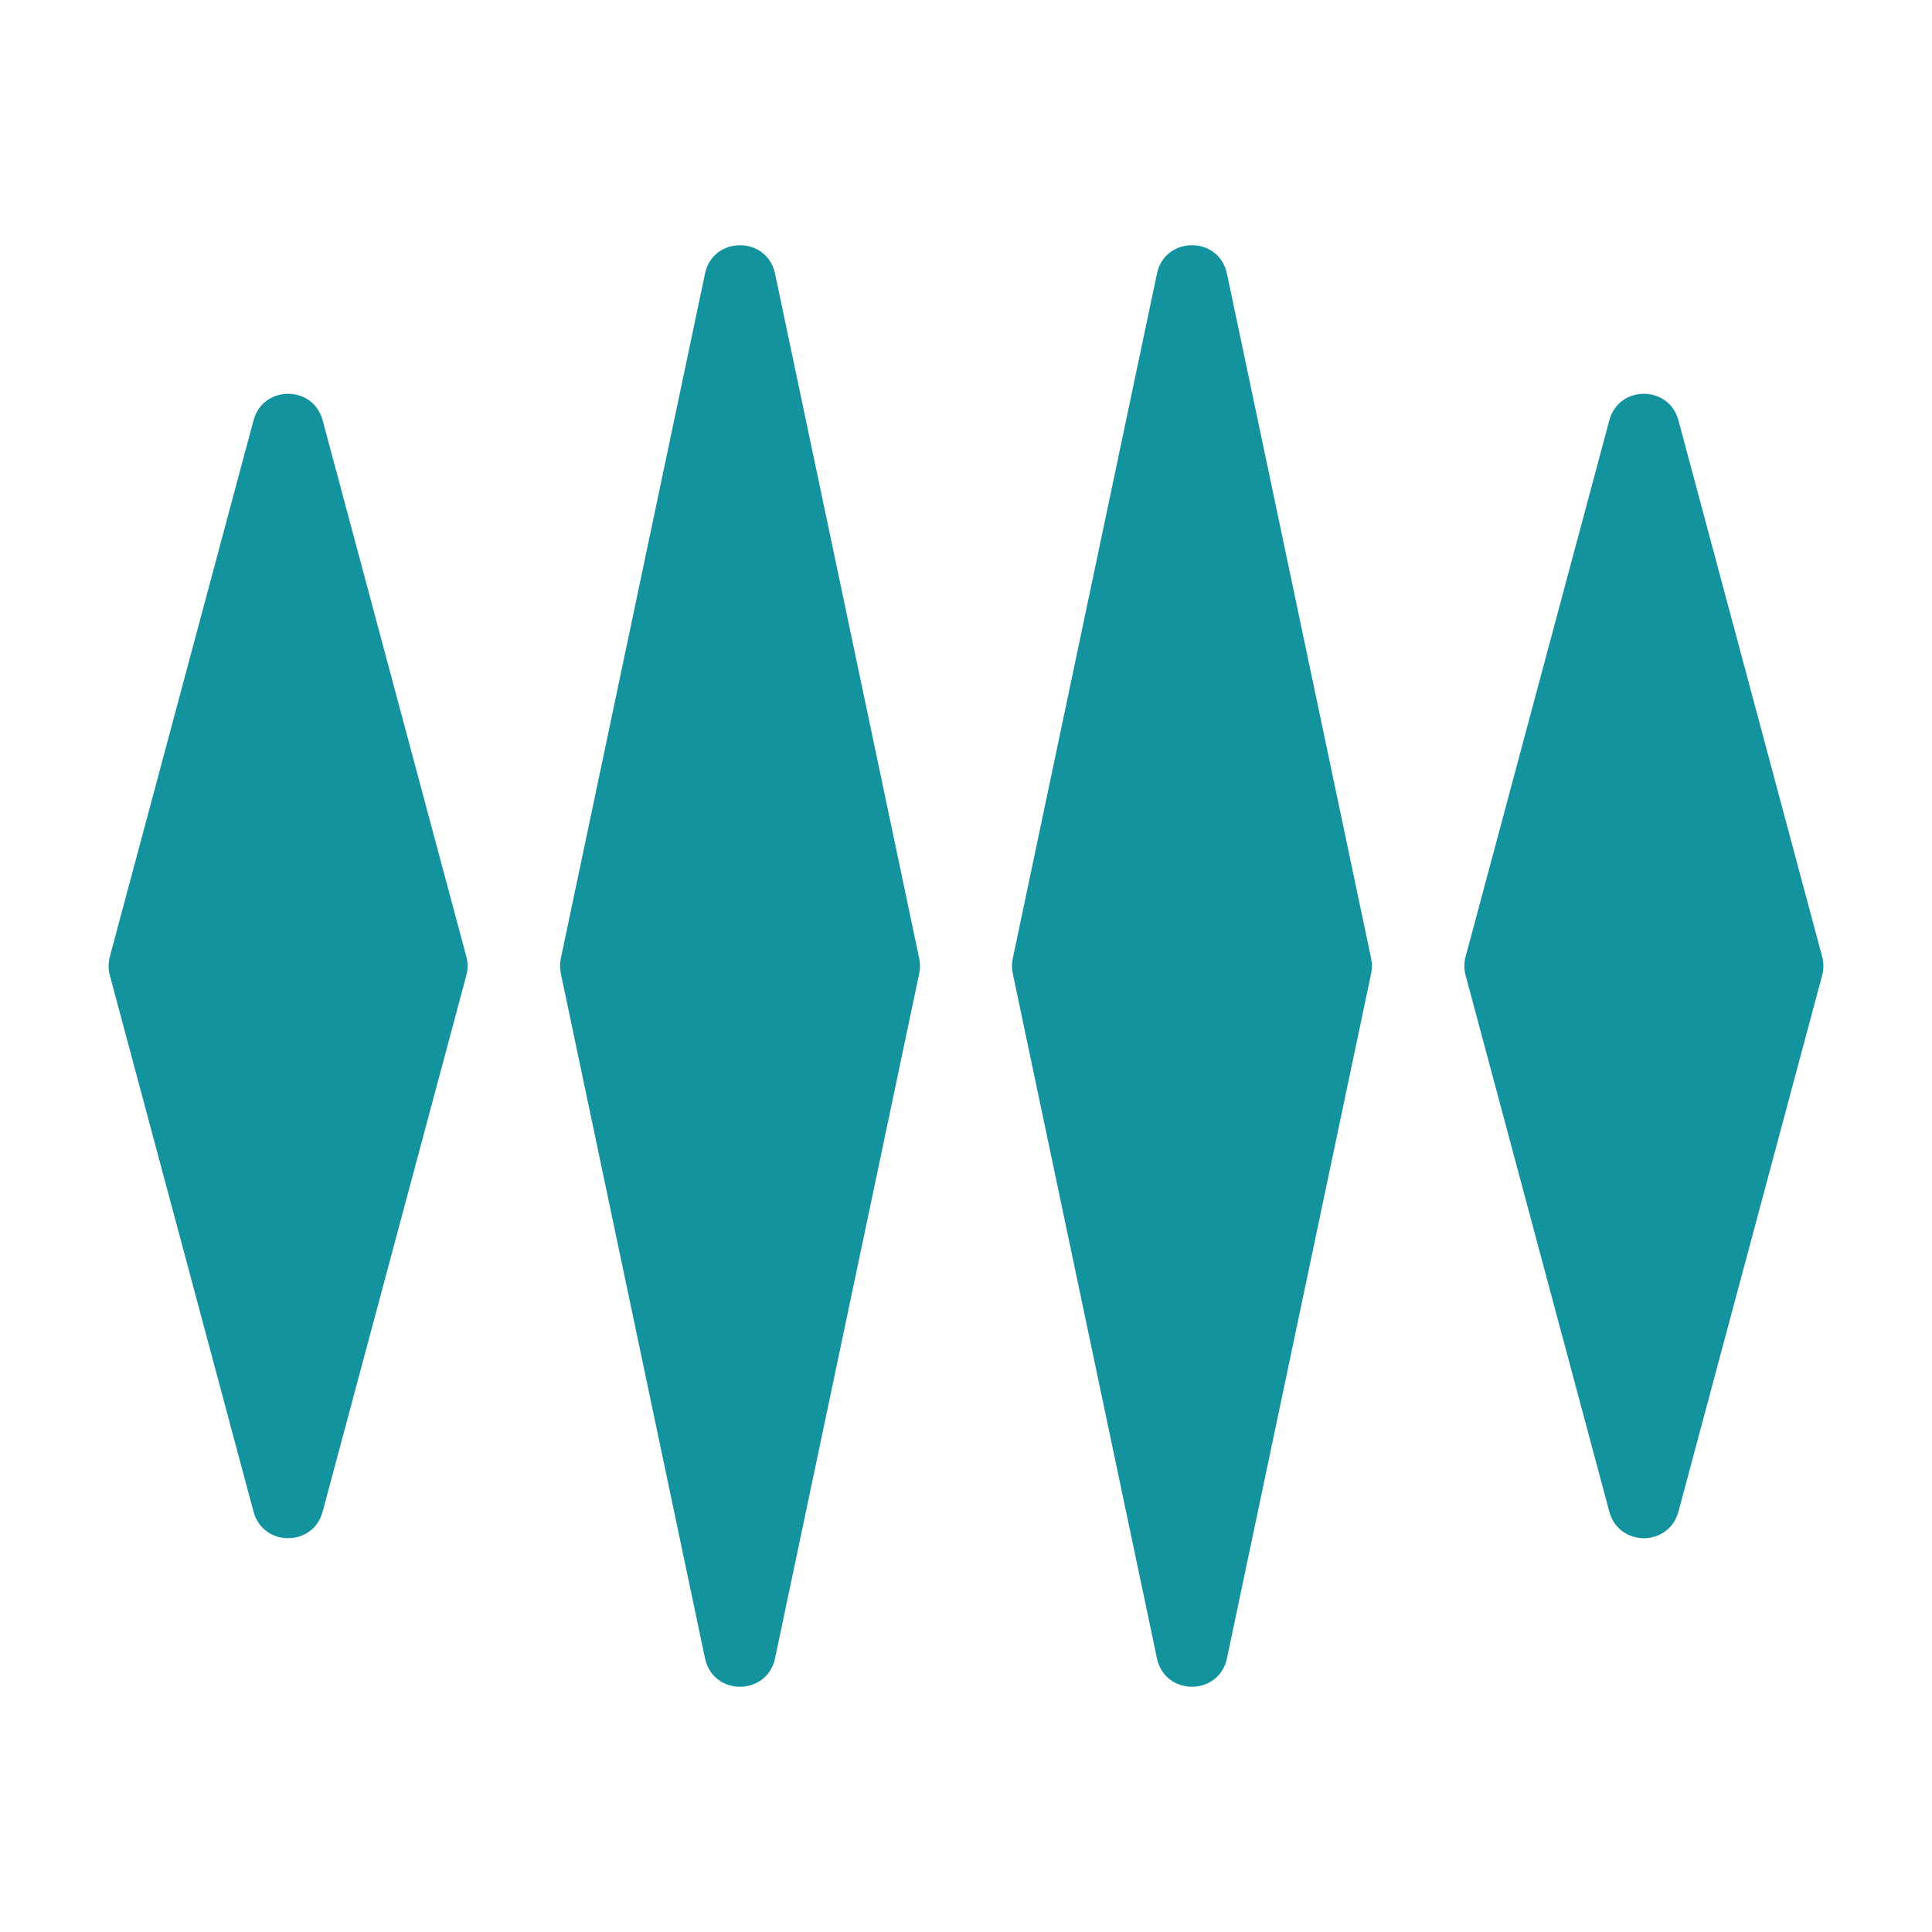
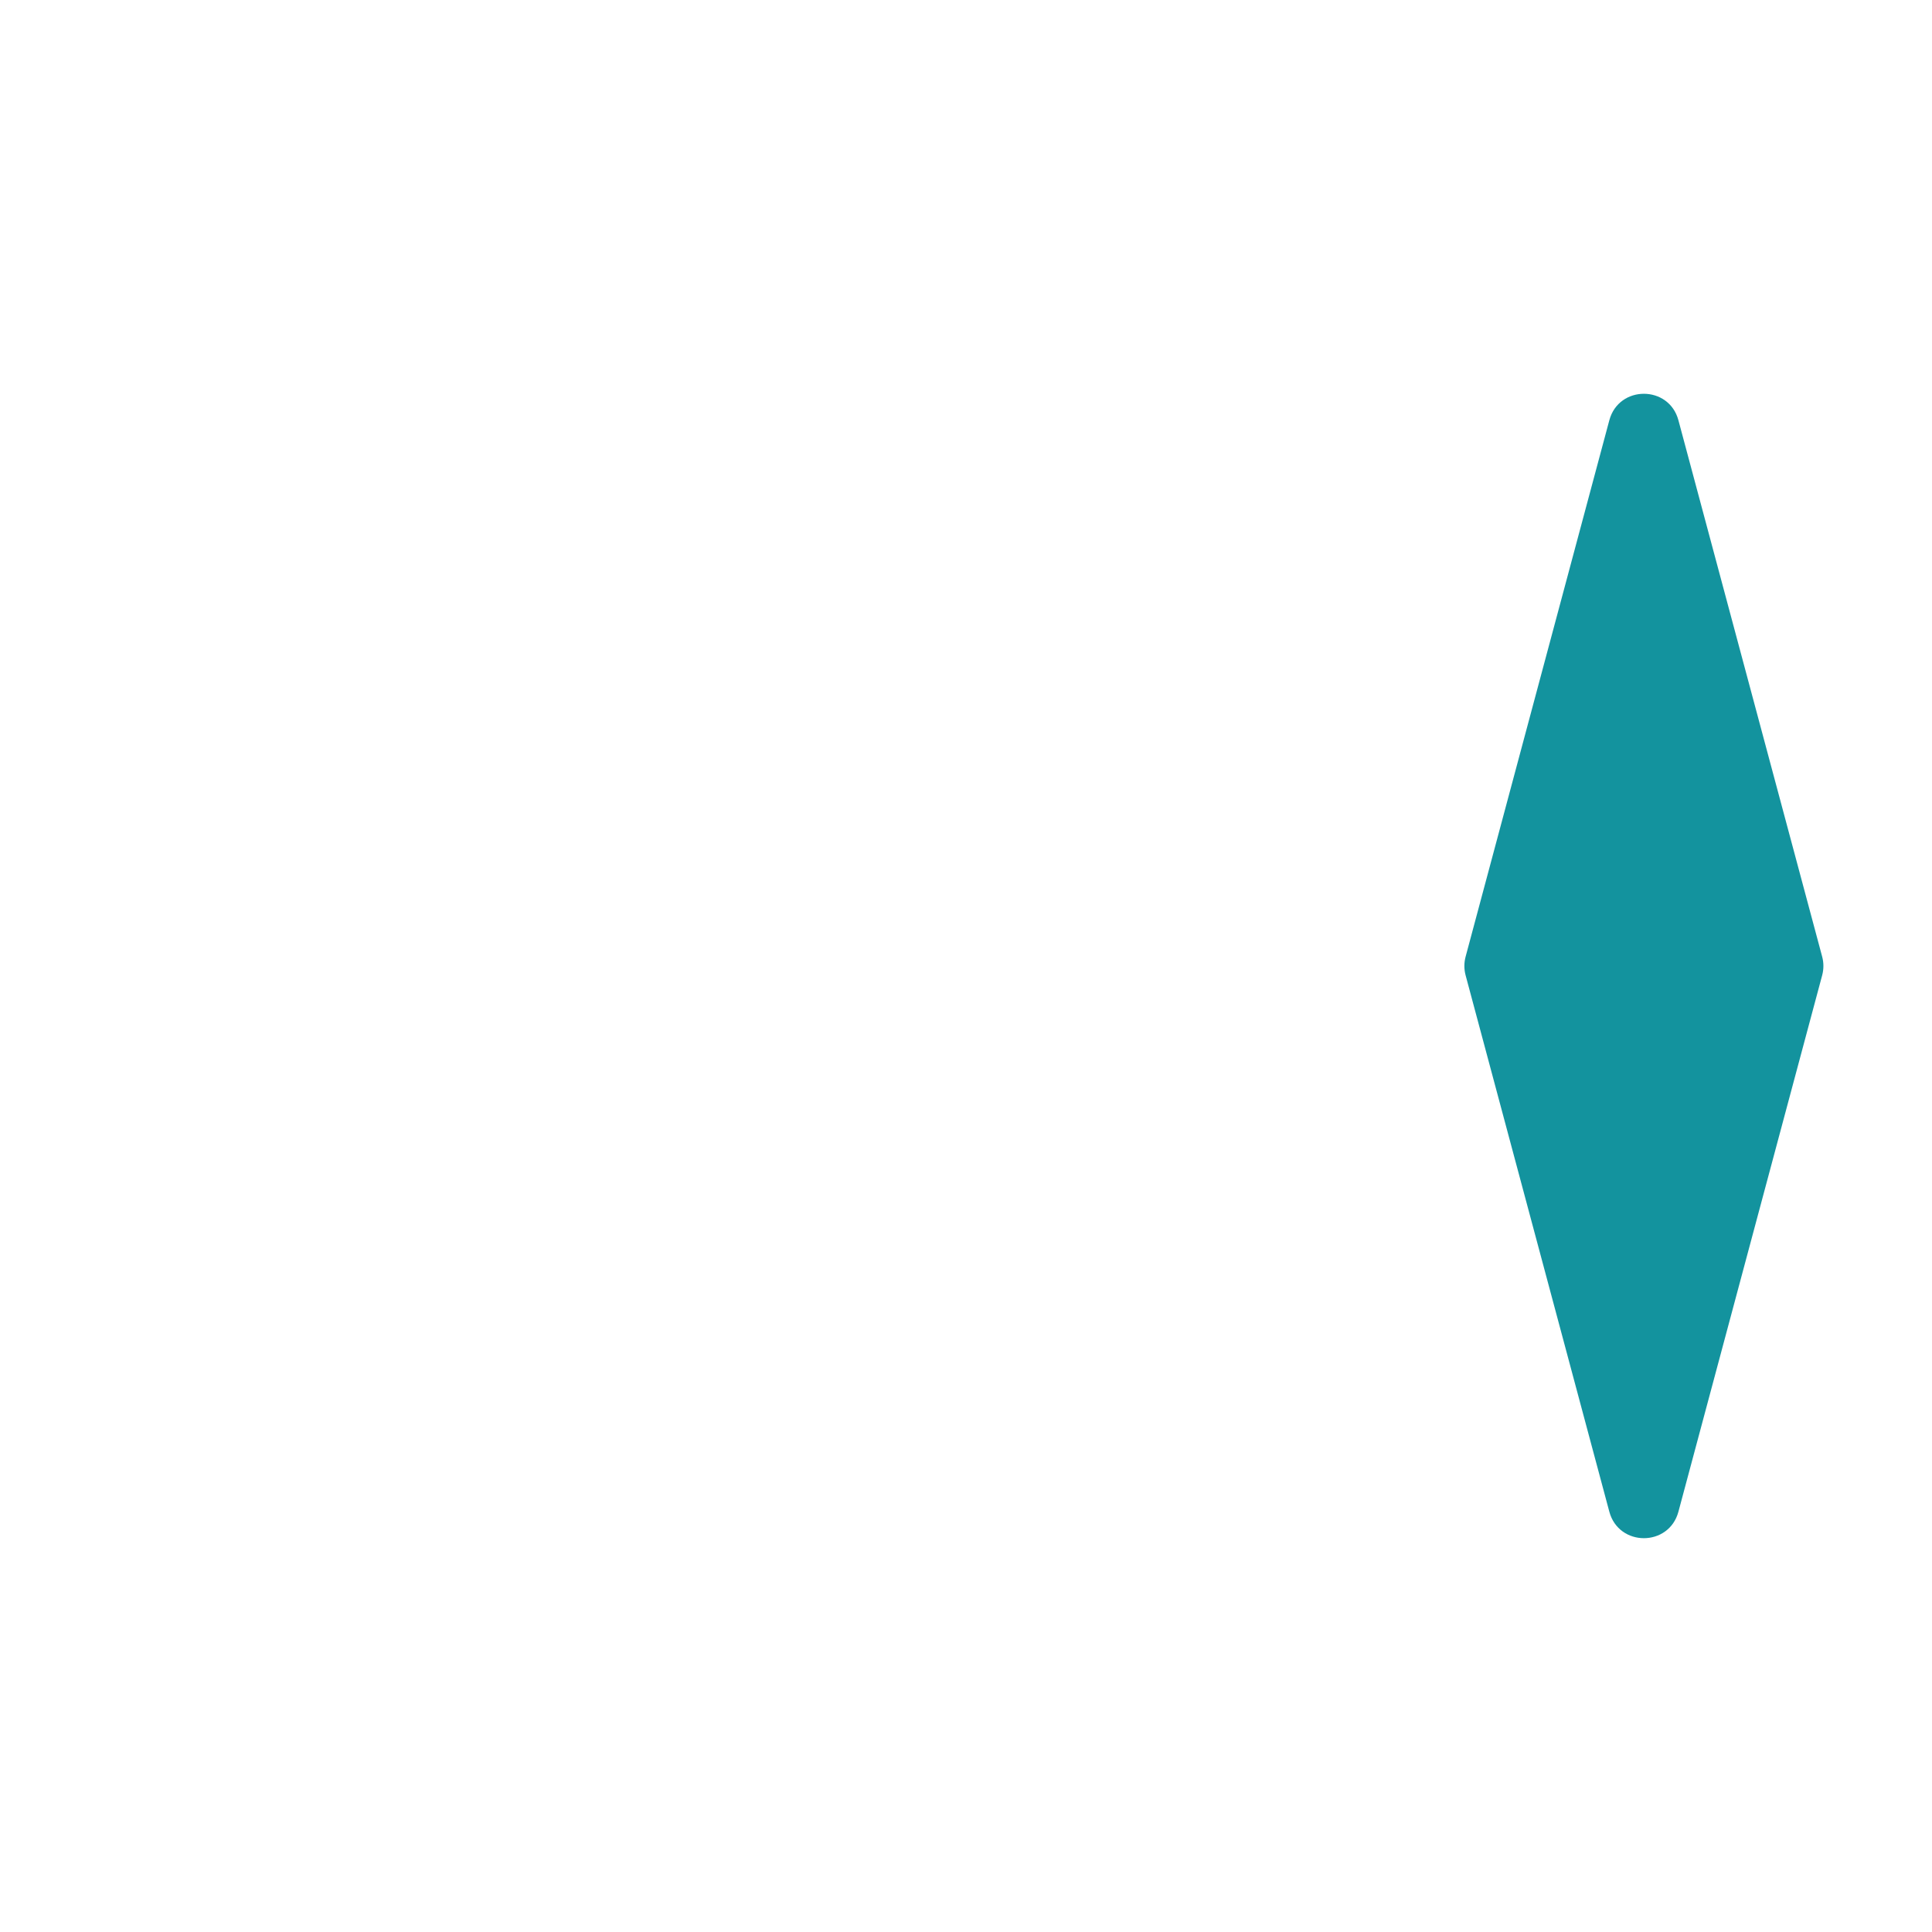
<svg xmlns="http://www.w3.org/2000/svg" width="56" height="56" viewBox="0 0 56 56" fill="none">
  <g id="Frame 26">
    <g id="Group 5">
-       <path id="Rectangle 34626462" d="M7.349 12.182C7.623 11.158 9.078 11.158 9.352 12.182L13.518 27.731C13.566 27.907 13.566 28.092 13.518 28.268L9.352 43.817C9.078 44.841 7.623 44.841 7.349 43.817L3.183 28.268C3.136 28.092 3.136 27.907 3.183 27.731L7.349 12.182Z" fill="#13939E" />
-       <path id="Rectangle 34626463" d="M20.435 7.931C20.666 6.833 22.233 6.833 22.465 7.931L26.645 27.786C26.674 27.927 26.674 28.073 26.645 28.213L22.465 48.068C22.233 49.166 20.666 49.166 20.435 48.068L16.255 28.213C16.225 28.073 16.225 27.927 16.255 27.786L20.435 7.931Z" fill="#13939E" />
-       <path id="Rectangle 34626464" d="M33.535 7.931C33.766 6.833 35.333 6.833 35.564 7.931L39.744 27.786C39.774 27.927 39.774 28.073 39.744 28.213L35.564 48.068C35.333 49.166 33.766 49.166 33.535 48.068L29.355 28.213C29.325 28.073 29.325 27.927 29.355 27.786L33.535 7.931Z" fill="#13939E" />
      <path id="Rectangle 34626465" d="M46.647 12.182C46.922 11.158 48.376 11.158 48.65 12.182L52.817 27.731C52.864 27.907 52.864 28.092 52.817 28.268L48.65 43.817C48.376 44.841 46.922 44.841 46.647 43.817L42.481 28.268C42.434 28.092 42.434 27.907 42.481 27.731L46.647 12.182Z" fill="#13939E" />
    </g>
  </g>
</svg>